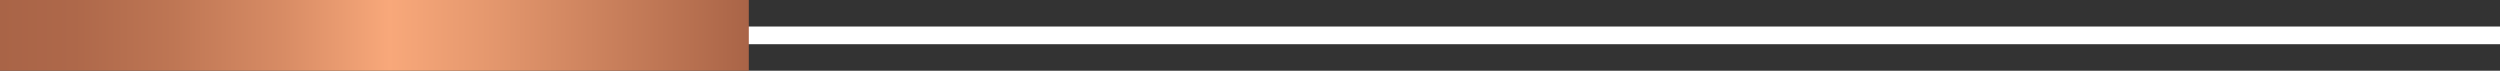
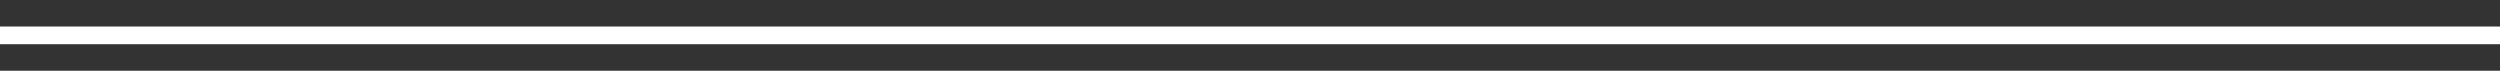
<svg xmlns="http://www.w3.org/2000/svg" id="Layer_2" viewBox="0 0 282.75 8">
  <rect x="0" y="0" width="282.75" height="8" fill="#333333" stroke="none" />
  <defs>
    <style>.cls-1{stroke:#fff;stroke-width:2px;}.cls-1,.cls-2{fill:none;stroke-miterlimit:10;}.cls-2{stroke:url(#linear-gradient);stroke-width:8px;}</style>
    <linearGradient id="linear-gradient" x1="0" y1="4" x2="84.69" y2="4" gradientUnits="userSpaceOnUse">
      <stop offset="0" stop-color="#a96447" />
      <stop offset=".1" stop-color="#ae684a" />
      <stop offset=".23" stop-color="#be7654" />
      <stop offset=".38" stop-color="#d88c65" />
      <stop offset=".52" stop-color="#f8a87a" />
      <stop offset=".65" stop-color="#e5986e" />
      <stop offset=".93" stop-color="#b66f4f" />
      <stop offset="1" stop-color="#a96447" />
    </linearGradient>
  </defs>
  <g id="Layer_1-2">
    <line class="cls-1" y1="4" x2="282.75" y2="4" />
-     <line class="cls-2" y1="4" x2="84.69" y2="4" />
  </g>
</svg>